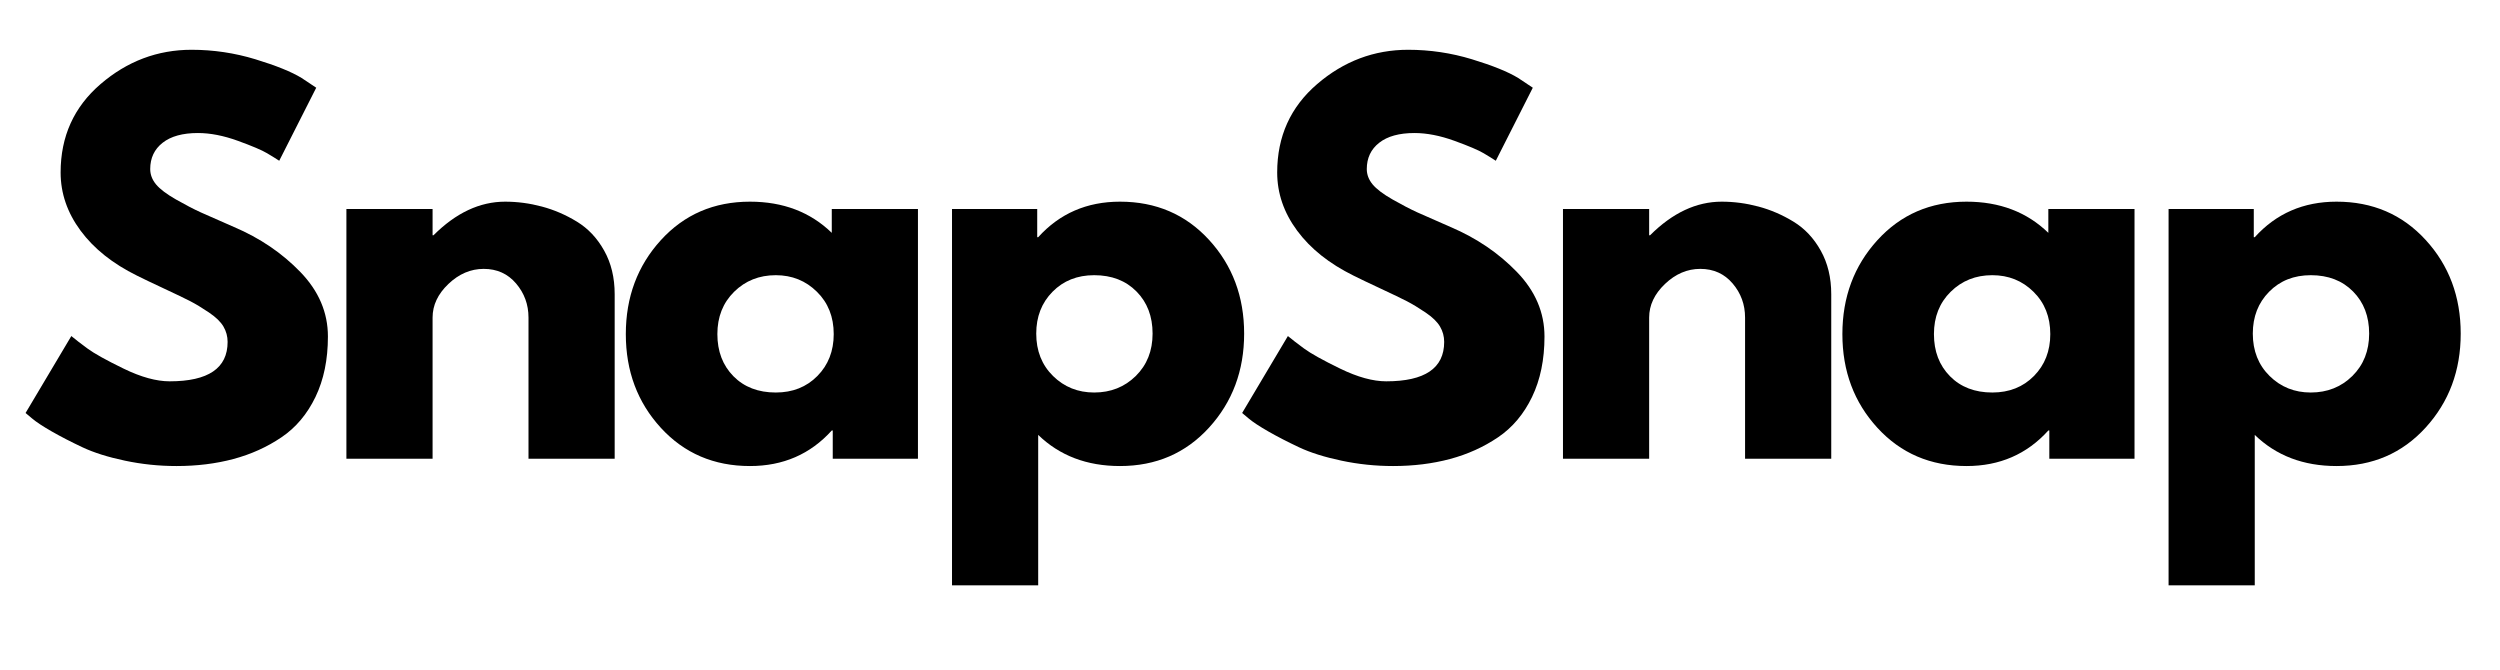
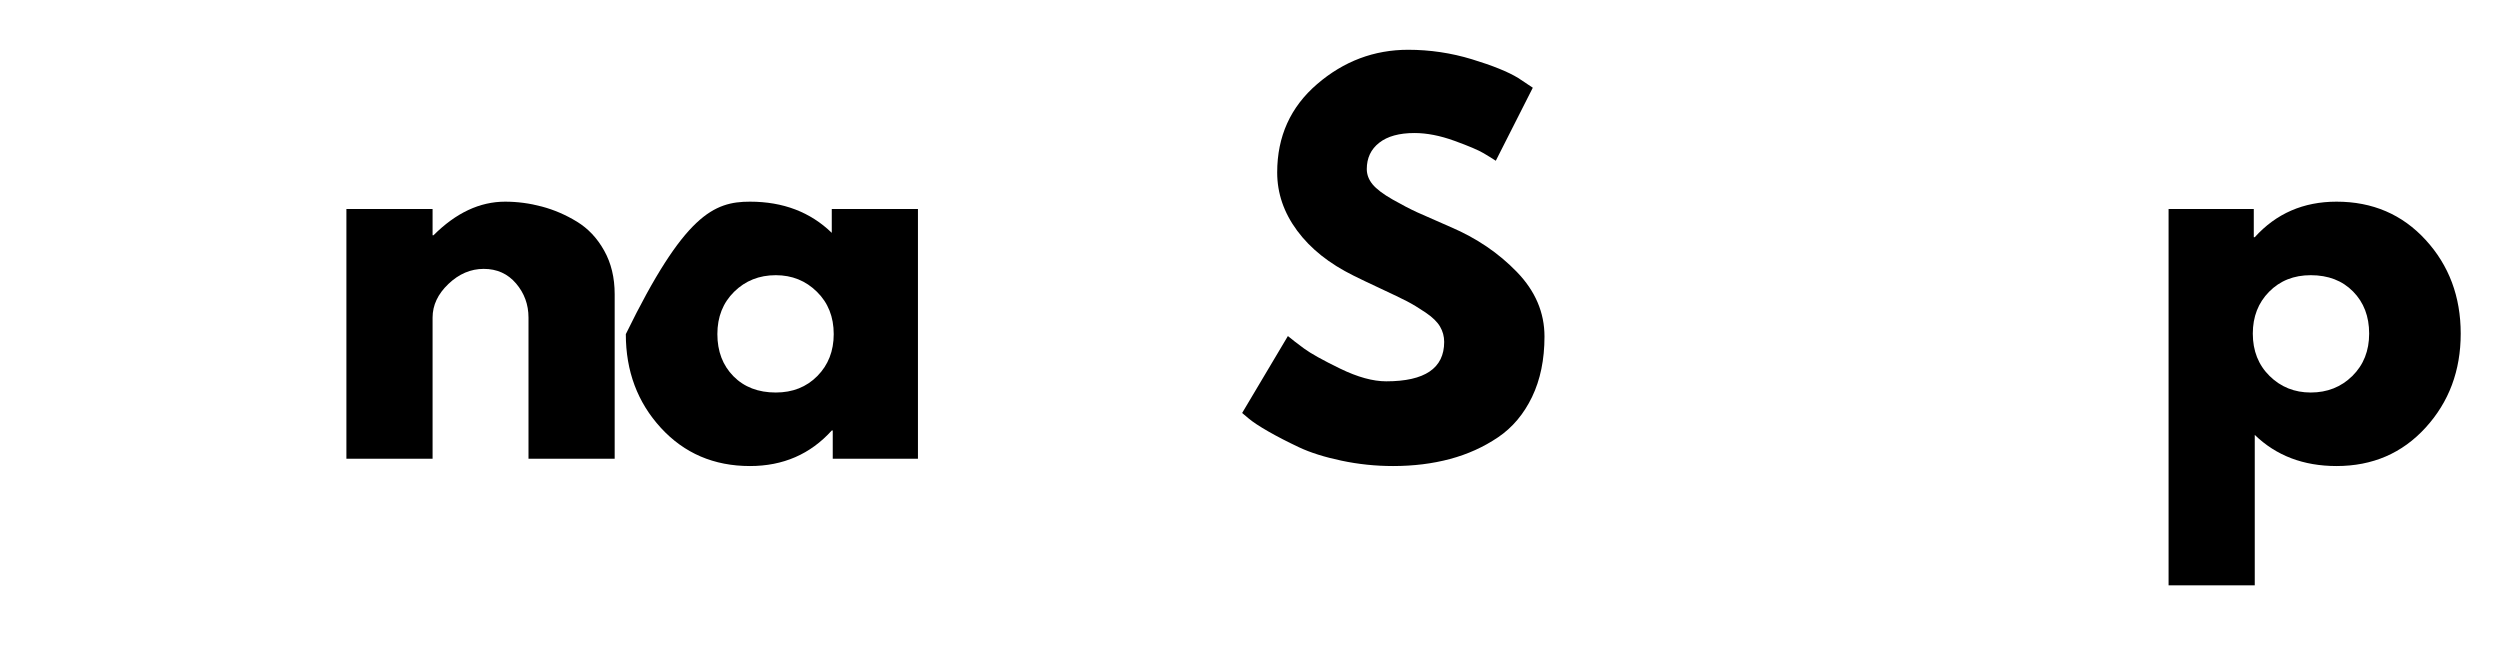
<svg xmlns="http://www.w3.org/2000/svg" class="lg:-mx-3 mt-24 lg:mt-8 -mb-6 lg:-mb-12" viewBox="0 0 1120 300" preserveAspectRatio="xMidYMid meet">
  <defs>
    <g />
  </defs>
  <g fill="currentColor" fill-opacity="1">
    <g transform="translate(6.438, 205.519)">
      <g>
-         <path d="M 79.391 -183.219 C 89.141 -183.219 98.664 -181.801 107.969 -178.969 C 117.281 -176.133 124.188 -173.336 128.688 -170.578 L 135.234 -166.219 L 118.656 -133.5 C 117.352 -134.363 115.535 -135.488 113.203 -136.875 C 110.879 -138.258 106.516 -140.113 100.109 -142.438 C 93.711 -144.758 87.754 -145.922 82.234 -145.922 C 75.398 -145.922 70.129 -144.469 66.422 -141.562 C 62.711 -138.656 60.859 -134.727 60.859 -129.781 C 60.859 -127.312 61.727 -125.02 63.469 -122.906 C 65.219 -120.801 68.203 -118.547 72.422 -116.141 C 76.641 -113.742 80.348 -111.816 83.547 -110.359 C 86.742 -108.91 91.688 -106.734 98.375 -103.828 C 110.008 -98.879 119.93 -92.148 128.141 -83.641 C 136.359 -75.141 140.469 -65.508 140.469 -54.75 C 140.469 -44.426 138.613 -35.41 134.906 -27.703 C 131.195 -19.992 126.109 -13.957 119.641 -9.594 C 113.172 -5.227 106.008 -1.992 98.156 0.109 C 90.301 2.211 81.797 3.266 72.641 3.266 C 64.785 3.266 57.078 2.461 49.516 0.859 C 41.953 -0.734 35.625 -2.727 30.531 -5.125 C 25.445 -7.52 20.867 -9.879 16.797 -12.203 C 12.723 -14.535 9.742 -16.504 7.859 -18.109 L 5.016 -20.5 L 25.516 -54.969 C 27.266 -53.508 29.664 -51.656 32.719 -49.406 C 35.77 -47.156 41.188 -44.141 48.969 -40.359 C 56.75 -36.578 63.617 -34.688 69.578 -34.688 C 86.879 -34.688 95.531 -40.57 95.531 -52.344 C 95.531 -54.82 94.91 -57.113 93.672 -59.219 C 92.441 -61.332 90.266 -63.441 87.141 -65.547 C 84.016 -67.648 81.25 -69.32 78.844 -70.562 C 76.445 -71.801 72.52 -73.691 67.062 -76.234 C 61.613 -78.773 57.582 -80.703 54.969 -82.016 C 44.062 -87.391 35.625 -94.113 29.656 -102.188 C 23.695 -110.258 20.719 -118.945 20.719 -128.25 C 20.719 -144.395 26.68 -157.594 38.609 -167.844 C 50.535 -178.094 64.129 -183.219 79.391 -183.219 Z M 79.391 -183.219 " />
-       </g>
+         </g>
    </g>
  </g>
  <g fill="currentColor" fill-opacity="1">
    <g transform="translate(142.094, 205.519)">
      <g>
        <path d="M 13.094 0 L 13.094 -111.891 L 51.703 -111.891 L 51.703 -100.125 L 52.125 -100.125 C 62.164 -110.156 72.859 -115.172 84.203 -115.172 C 89.723 -115.172 95.207 -114.441 100.656 -112.984 C 106.113 -111.535 111.348 -109.281 116.359 -106.219 C 121.379 -103.164 125.453 -98.836 128.578 -93.234 C 131.711 -87.641 133.281 -81.133 133.281 -73.719 L 133.281 0 L 94.672 0 L 94.672 -63.25 C 94.672 -69.07 92.816 -74.16 89.109 -78.516 C 85.398 -82.879 80.562 -85.062 74.594 -85.062 C 68.781 -85.062 63.508 -82.805 58.781 -78.297 C 54.062 -73.797 51.703 -68.781 51.703 -63.25 L 51.703 0 Z M 13.094 0 " />
      </g>
    </g>
  </g>
  <g fill="currentColor" fill-opacity="1">
    <g transform="translate(275.351, 205.519)">
      <g>
-         <path d="M 20.719 -13.844 C 10.25 -25.258 5.016 -39.254 5.016 -55.828 C 5.016 -72.41 10.25 -86.445 20.719 -97.938 C 31.188 -109.426 44.492 -115.172 60.641 -115.172 C 75.473 -115.172 87.688 -110.516 97.281 -101.203 L 97.281 -111.891 L 135.891 -111.891 L 135.891 0 L 97.719 0 L 97.719 -12.656 L 97.281 -12.656 C 87.688 -2.039 75.473 3.266 60.641 3.266 C 44.492 3.266 31.188 -2.438 20.719 -13.844 Z M 53.547 -74.812 C 48.535 -69.875 46.031 -63.551 46.031 -55.844 C 46.031 -48.133 48.426 -41.844 53.219 -36.969 C 58.02 -32.102 64.348 -29.672 72.203 -29.672 C 79.766 -29.672 85.977 -32.141 90.844 -37.078 C 95.719 -42.023 98.156 -48.281 98.156 -55.844 C 98.156 -63.551 95.645 -69.875 90.625 -74.812 C 85.613 -79.758 79.473 -82.234 72.203 -82.234 C 64.785 -82.234 58.566 -79.758 53.547 -74.812 Z M 53.547 -74.812 " />
+         <path d="M 20.719 -13.844 C 10.25 -25.258 5.016 -39.254 5.016 -55.828 C 31.188 -109.426 44.492 -115.172 60.641 -115.172 C 75.473 -115.172 87.688 -110.516 97.281 -101.203 L 97.281 -111.891 L 135.891 -111.891 L 135.891 0 L 97.719 0 L 97.719 -12.656 L 97.281 -12.656 C 87.688 -2.039 75.473 3.266 60.641 3.266 C 44.492 3.266 31.188 -2.438 20.719 -13.844 Z M 53.547 -74.812 C 48.535 -69.875 46.031 -63.551 46.031 -55.844 C 46.031 -48.133 48.426 -41.844 53.219 -36.969 C 58.02 -32.102 64.348 -29.672 72.203 -29.672 C 79.766 -29.672 85.977 -32.141 90.844 -37.078 C 95.719 -42.023 98.156 -48.281 98.156 -55.844 C 98.156 -63.551 95.645 -69.875 90.625 -74.812 C 85.613 -79.758 79.473 -82.234 72.203 -82.234 C 64.785 -82.234 58.566 -79.758 53.547 -74.812 Z M 53.547 -74.812 " />
      </g>
    </g>
  </g>
  <g fill="currentColor" fill-opacity="1">
    <g transform="translate(413.406, 205.519)">
      <g>
-         <path d="M 128.25 -98.047 C 138.727 -86.629 143.969 -72.629 143.969 -56.047 C 143.969 -39.473 138.727 -25.441 128.25 -13.953 C 117.781 -2.473 104.477 3.266 88.344 3.266 C 73.508 3.266 61.297 -1.383 51.703 -10.688 L 51.703 56.719 L 13.094 56.719 L 13.094 -111.891 L 51.266 -111.891 L 51.266 -99.25 L 51.703 -99.25 C 61.297 -109.863 73.508 -115.172 88.344 -115.172 C 104.477 -115.172 117.781 -109.461 128.25 -98.047 Z M 95.422 -37.078 C 100.441 -42.023 102.953 -48.352 102.953 -56.062 C 102.953 -63.77 100.551 -70.055 95.75 -74.922 C 90.957 -79.797 84.633 -82.234 76.781 -82.234 C 69.219 -82.234 63 -79.758 58.125 -74.812 C 53.258 -69.875 50.828 -63.625 50.828 -56.062 C 50.828 -48.352 53.332 -42.023 58.344 -37.078 C 63.363 -32.141 69.508 -29.672 76.781 -29.672 C 84.195 -29.672 90.41 -32.141 95.422 -37.078 Z M 95.422 -37.078 " />
-       </g>
+         </g>
    </g>
  </g>
  <g fill="currentColor" fill-opacity="1">
    <g transform="translate(551.461, 205.519)">
      <g>
        <path d="M 79.391 -183.219 C 89.141 -183.219 98.664 -181.801 107.969 -178.969 C 117.281 -176.133 124.188 -173.336 128.688 -170.578 L 135.234 -166.219 L 118.656 -133.5 C 117.352 -134.363 115.535 -135.488 113.203 -136.875 C 110.879 -138.258 106.516 -140.113 100.109 -142.438 C 93.711 -144.758 87.754 -145.922 82.234 -145.922 C 75.398 -145.922 70.129 -144.469 66.422 -141.562 C 62.711 -138.656 60.859 -134.727 60.859 -129.781 C 60.859 -127.312 61.727 -125.02 63.469 -122.906 C 65.219 -120.801 68.203 -118.547 72.422 -116.141 C 76.641 -113.742 80.348 -111.816 83.547 -110.359 C 86.742 -108.91 91.688 -106.734 98.375 -103.828 C 110.008 -98.879 119.93 -92.148 128.141 -83.641 C 136.359 -75.141 140.469 -65.508 140.469 -54.75 C 140.469 -44.426 138.613 -35.41 134.906 -27.703 C 131.195 -19.992 126.109 -13.957 119.641 -9.594 C 113.172 -5.227 106.008 -1.992 98.156 0.109 C 90.301 2.211 81.797 3.266 72.641 3.266 C 64.785 3.266 57.078 2.461 49.516 0.859 C 41.953 -0.734 35.625 -2.727 30.531 -5.125 C 25.445 -7.52 20.867 -9.879 16.797 -12.203 C 12.723 -14.535 9.742 -16.504 7.859 -18.109 L 5.016 -20.5 L 25.516 -54.969 C 27.266 -53.508 29.664 -51.656 32.719 -49.406 C 35.77 -47.156 41.188 -44.141 48.969 -40.359 C 56.75 -36.578 63.617 -34.688 69.578 -34.688 C 86.879 -34.688 95.531 -40.57 95.531 -52.344 C 95.531 -54.82 94.91 -57.113 93.672 -59.219 C 92.441 -61.332 90.266 -63.441 87.141 -65.547 C 84.016 -67.648 81.25 -69.32 78.844 -70.562 C 76.445 -71.801 72.52 -73.691 67.062 -76.234 C 61.613 -78.773 57.582 -80.703 54.969 -82.016 C 44.062 -87.391 35.625 -94.113 29.656 -102.188 C 23.695 -110.258 20.719 -118.945 20.719 -128.25 C 20.719 -144.395 26.68 -157.594 38.609 -167.844 C 50.535 -178.094 64.129 -183.219 79.391 -183.219 Z M 79.391 -183.219 " />
      </g>
    </g>
  </g>
  <g fill="currentColor" fill-opacity="1">
    <g transform="translate(687.117, 205.519)">
      <g>
-         <path d="M 13.094 0 L 13.094 -111.891 L 51.703 -111.891 L 51.703 -100.125 L 52.125 -100.125 C 62.164 -110.156 72.859 -115.172 84.203 -115.172 C 89.723 -115.172 95.207 -114.441 100.656 -112.984 C 106.113 -111.535 111.348 -109.281 116.359 -106.219 C 121.379 -103.164 125.453 -98.836 128.578 -93.234 C 131.711 -87.641 133.281 -81.133 133.281 -73.719 L 133.281 0 L 94.672 0 L 94.672 -63.25 C 94.672 -69.07 92.816 -74.16 89.109 -78.516 C 85.398 -82.879 80.562 -85.062 74.594 -85.062 C 68.781 -85.062 63.508 -82.805 58.781 -78.297 C 54.062 -73.797 51.703 -68.781 51.703 -63.25 L 51.703 0 Z M 13.094 0 " />
-       </g>
+         </g>
    </g>
  </g>
  <g fill="currentColor" fill-opacity="1">
    <g transform="translate(820.374, 205.519)">
      <g>
-         <path d="M 20.719 -13.844 C 10.25 -25.258 5.016 -39.254 5.016 -55.828 C 5.016 -72.41 10.25 -86.445 20.719 -97.938 C 31.188 -109.426 44.492 -115.172 60.641 -115.172 C 75.473 -115.172 87.688 -110.516 97.281 -101.203 L 97.281 -111.891 L 135.891 -111.891 L 135.891 0 L 97.719 0 L 97.719 -12.656 L 97.281 -12.656 C 87.688 -2.039 75.473 3.266 60.641 3.266 C 44.492 3.266 31.188 -2.438 20.719 -13.844 Z M 53.547 -74.812 C 48.535 -69.875 46.031 -63.551 46.031 -55.844 C 46.031 -48.133 48.426 -41.844 53.219 -36.969 C 58.02 -32.102 64.348 -29.672 72.203 -29.672 C 79.766 -29.672 85.977 -32.141 90.844 -37.078 C 95.719 -42.023 98.156 -48.281 98.156 -55.844 C 98.156 -63.551 95.645 -69.875 90.625 -74.812 C 85.613 -79.758 79.473 -82.234 72.203 -82.234 C 64.785 -82.234 58.566 -79.758 53.547 -74.812 Z M 53.547 -74.812 " />
-       </g>
+         </g>
    </g>
  </g>
  <g fill="currentColor" fill-opacity="1">
    <g transform="translate(958.429, 205.519)">
      <g>
        <path d="M 128.25 -98.047 C 138.727 -86.629 143.969 -72.629 143.969 -56.047 C 143.969 -39.473 138.727 -25.441 128.25 -13.953 C 117.781 -2.473 104.477 3.266 88.344 3.266 C 73.508 3.266 61.297 -1.383 51.703 -10.688 L 51.703 56.719 L 13.094 56.719 L 13.094 -111.891 L 51.266 -111.891 L 51.266 -99.25 L 51.703 -99.25 C 61.297 -109.863 73.508 -115.172 88.344 -115.172 C 104.477 -115.172 117.781 -109.461 128.25 -98.047 Z M 95.422 -37.078 C 100.441 -42.023 102.953 -48.352 102.953 -56.062 C 102.953 -63.77 100.551 -70.055 95.75 -74.922 C 90.957 -79.797 84.633 -82.234 76.781 -82.234 C 69.219 -82.234 63 -79.758 58.125 -74.812 C 53.258 -69.875 50.828 -63.625 50.828 -56.062 C 50.828 -48.352 53.332 -42.023 58.344 -37.078 C 63.363 -32.141 69.508 -29.672 76.781 -29.672 C 84.195 -29.672 90.41 -32.141 95.422 -37.078 Z M 95.422 -37.078 " />
      </g>
    </g>
  </g>
</svg>